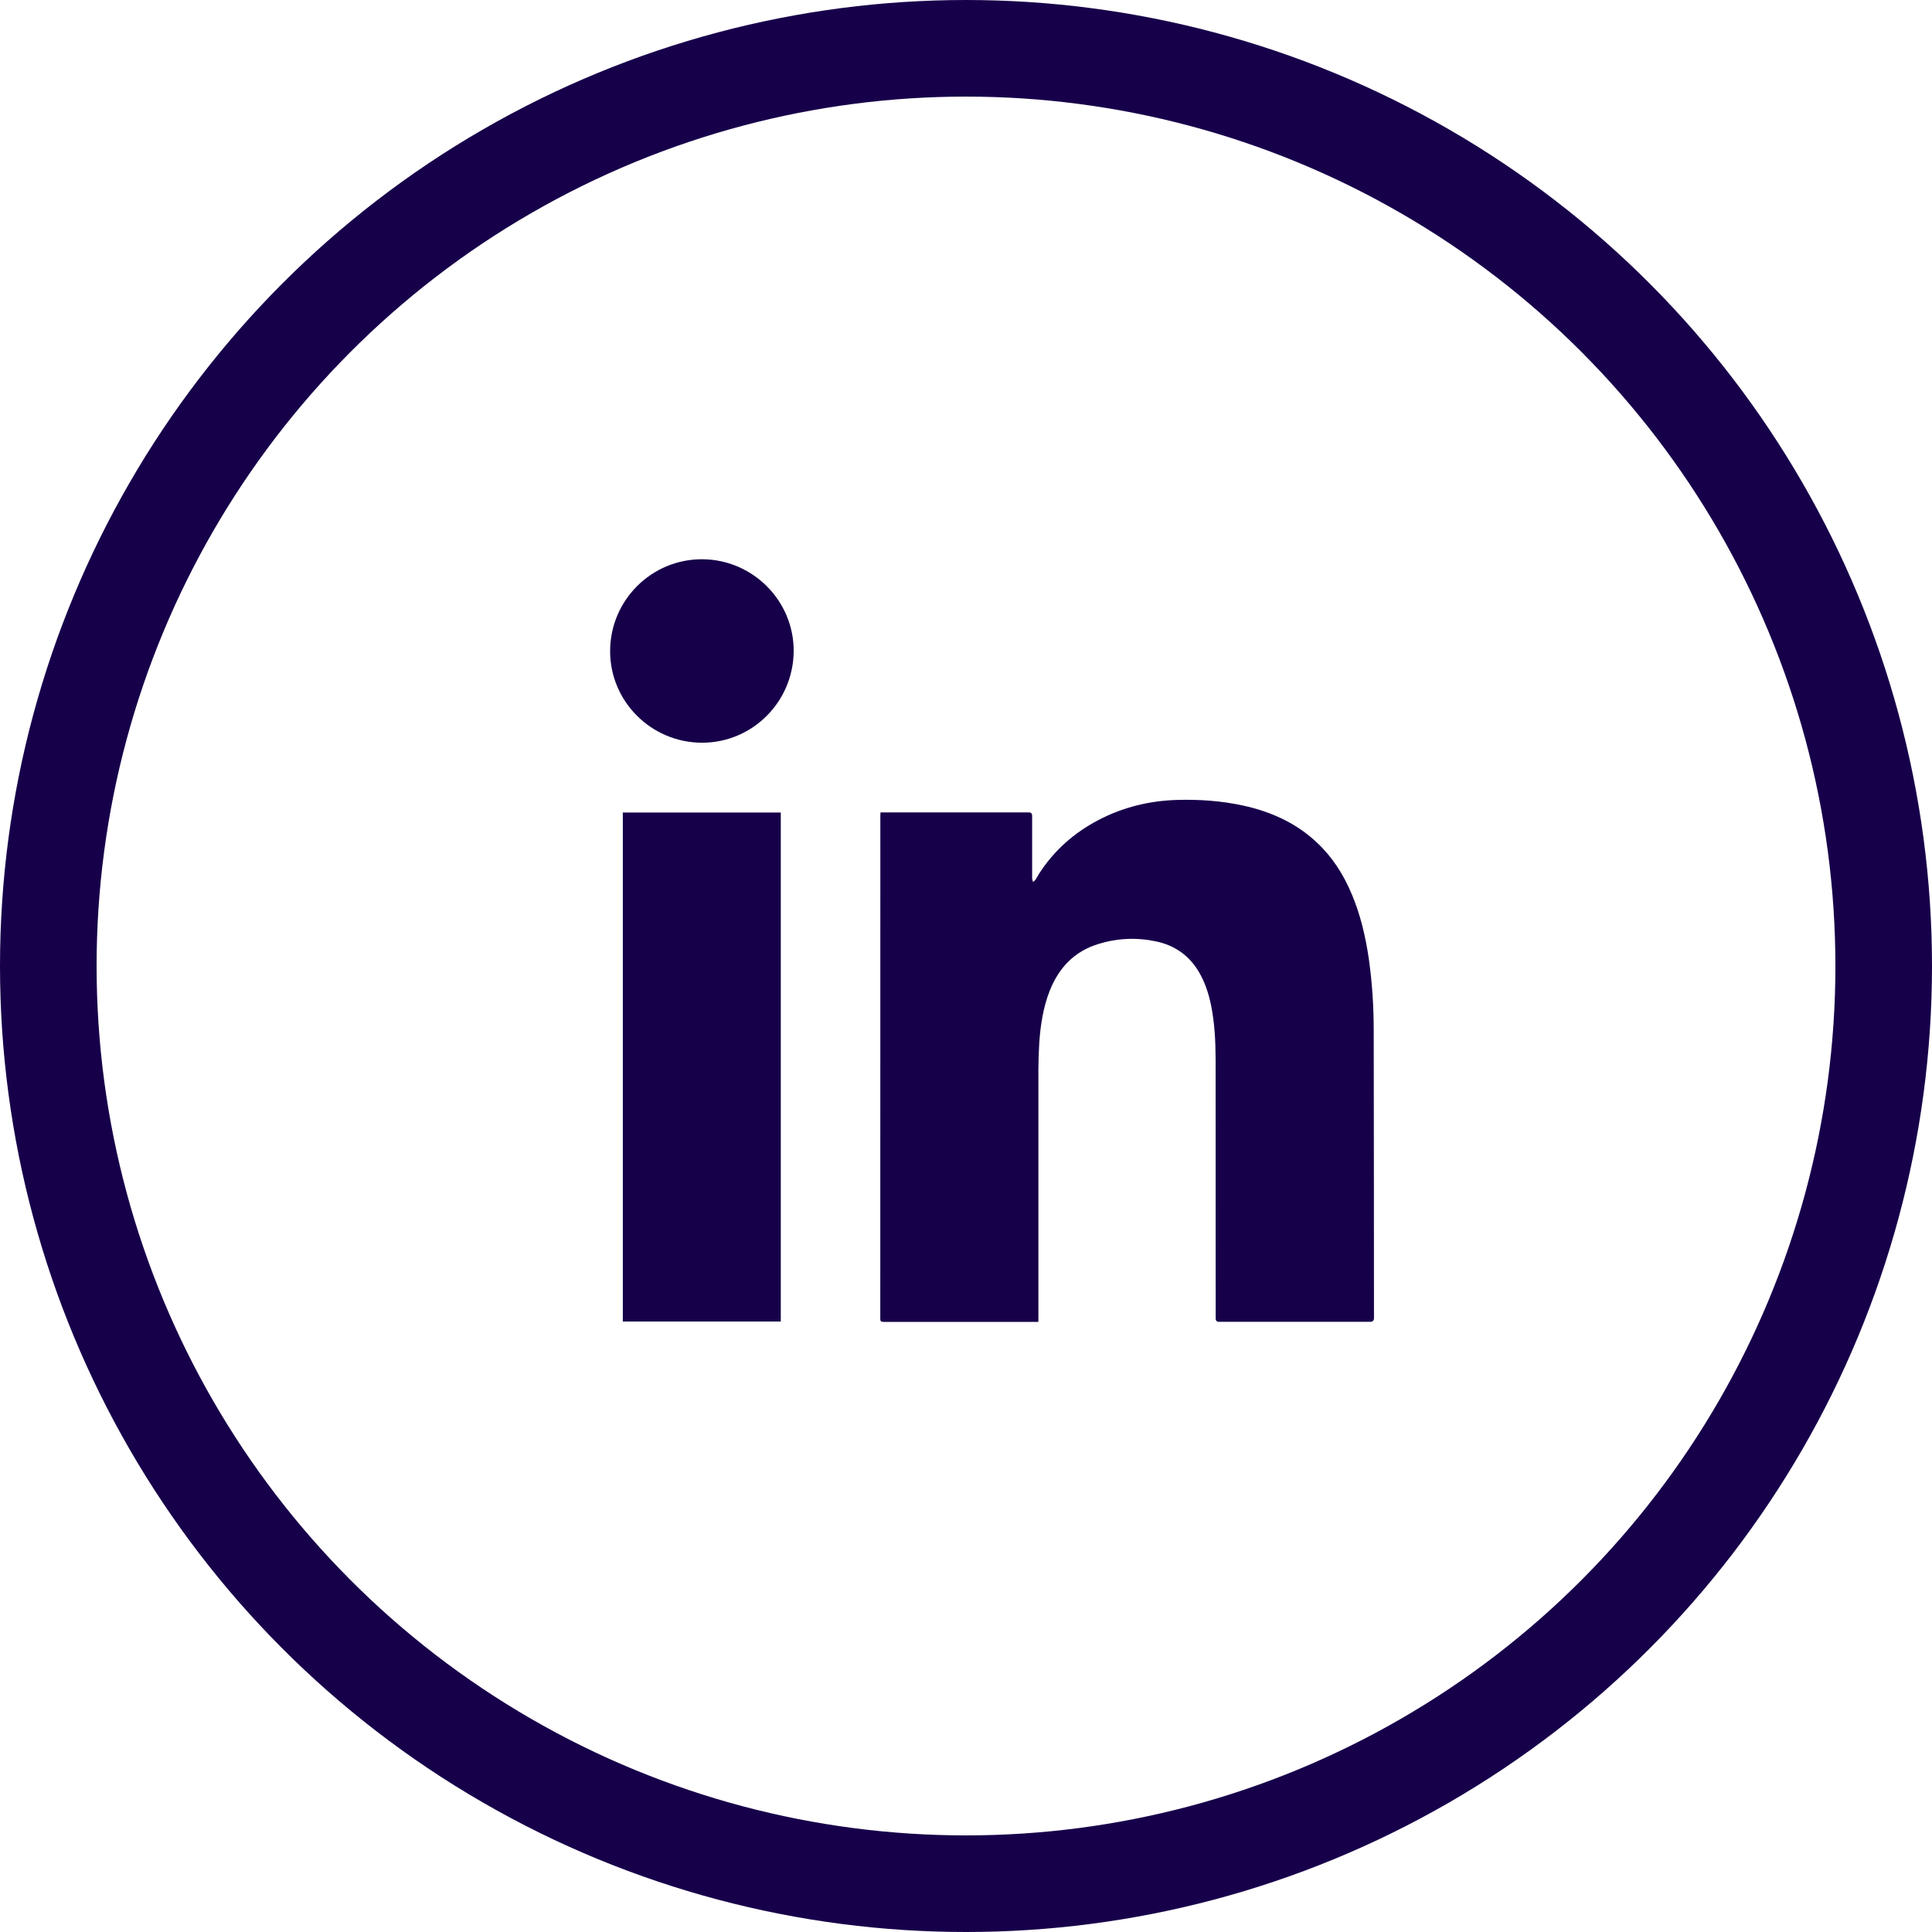
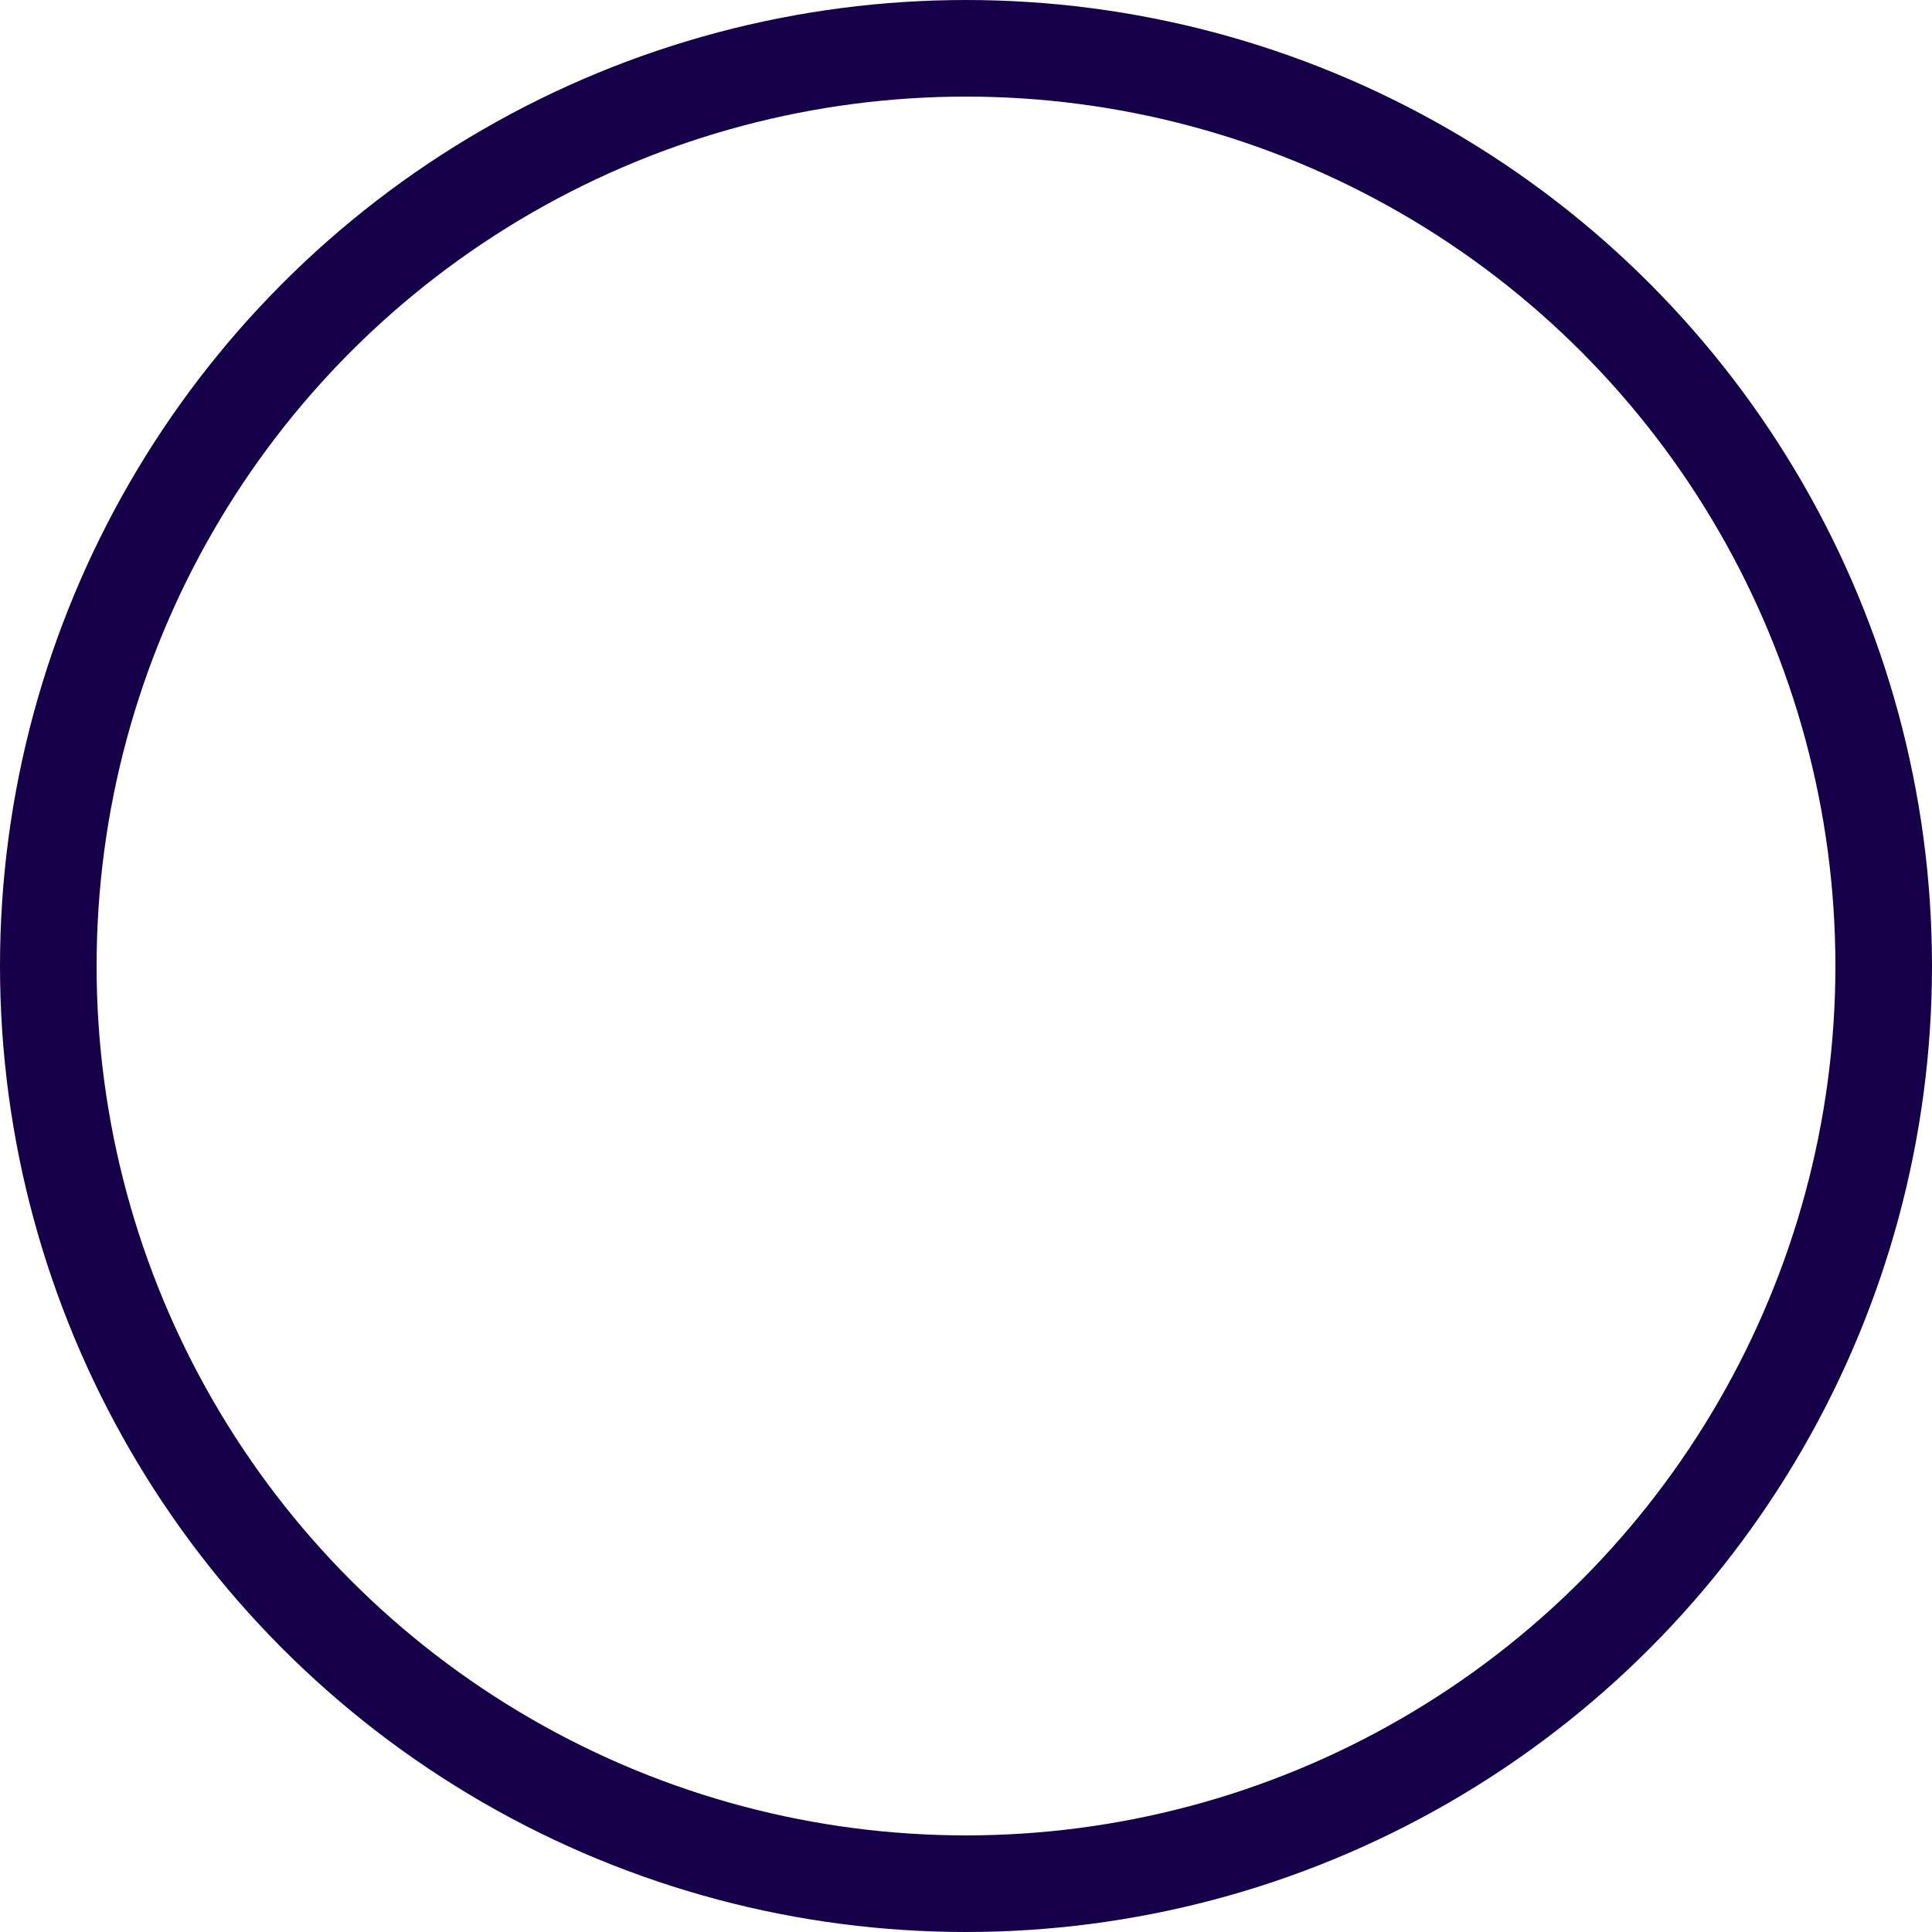
<svg xmlns="http://www.w3.org/2000/svg" width="30" height="30" viewBox="0 0 30 30" fill="none">
  <circle cx="15" cy="15" r="14.25" stroke="#17004A" stroke-width="1.5" />
  <g clip-path="url(#clip0_2695_6836)">
-     <path d="M16.124 20.526C16.105 20.526 16.09 20.526 16.076 20.526C15.29 20.526 14.505 20.525 13.719 20.526C13.681 20.526 13.669 20.517 13.669 20.477C13.67 17.872 13.67 15.267 13.67 12.662C13.67 12.648 13.672 12.633 13.672 12.615H13.72C14.471 12.615 15.223 12.615 15.975 12.615C16.01 12.615 16.027 12.632 16.027 12.668C16.027 12.986 16.027 13.305 16.027 13.623C16.027 13.633 16.026 13.642 16.028 13.652C16.031 13.666 16.035 13.68 16.04 13.695C16.053 13.684 16.069 13.675 16.078 13.662C16.098 13.633 16.113 13.601 16.132 13.571C16.364 13.209 16.675 12.934 17.054 12.735C17.441 12.532 17.855 12.432 18.29 12.421C18.63 12.412 18.967 12.436 19.3 12.508C19.734 12.603 20.127 12.778 20.453 13.087C20.691 13.311 20.862 13.58 20.988 13.88C21.126 14.204 21.204 14.543 21.255 14.89C21.308 15.261 21.331 15.634 21.331 16.008C21.334 17.494 21.334 18.98 21.335 20.466C21.335 20.505 21.316 20.525 21.277 20.525C20.494 20.525 19.712 20.525 18.929 20.525C18.894 20.525 18.877 20.508 18.877 20.472C18.877 19.132 18.877 17.792 18.876 16.451C18.875 16.164 18.861 15.877 18.802 15.594C18.765 15.419 18.709 15.251 18.618 15.095C18.467 14.838 18.244 14.681 17.955 14.619C17.654 14.554 17.353 14.567 17.059 14.657C16.683 14.771 16.441 15.027 16.299 15.387C16.198 15.645 16.157 15.915 16.138 16.189C16.129 16.331 16.125 16.472 16.124 16.614C16.123 17.897 16.124 19.181 16.124 20.465C16.124 20.483 16.124 20.502 16.124 20.525L16.124 20.526Z" fill="#17004A" />
-     <path d="M9.671 12.617H12.124V20.521H9.671V12.617Z" fill="#17004A" />
-     <path d="M9.474 10.107C9.476 9.319 10.118 8.681 10.904 8.684C11.69 8.687 12.33 9.332 12.324 10.114C12.318 10.901 11.68 11.535 10.898 11.533C10.11 11.53 9.471 10.89 9.474 10.107Z" fill="#17004A" />
-   </g>
+     </g>
  <defs>
    <clipPath id="clip0_2695_6836">
-       <rect width="11.861" height="11.842" fill="white" transform="translate(9.474 8.684)" />
-     </clipPath>
+       </clipPath>
  </defs>
</svg>